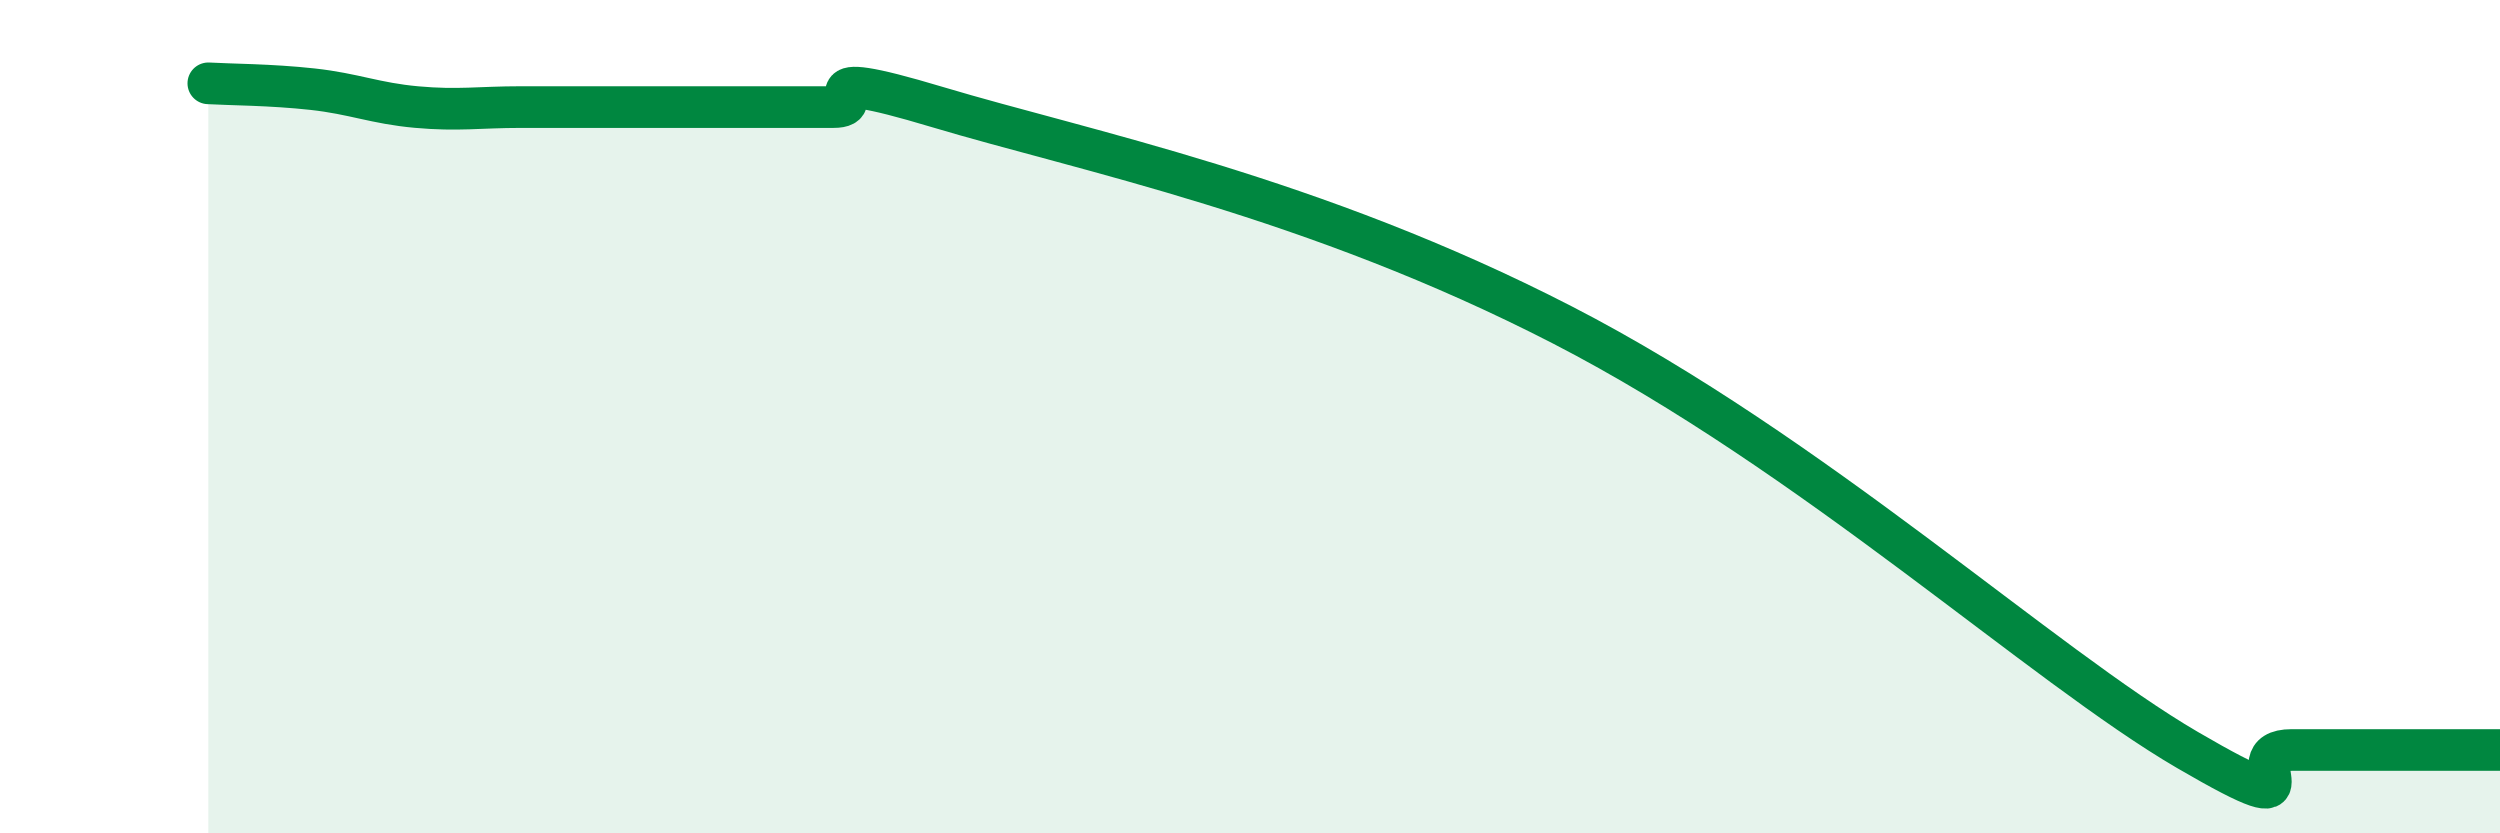
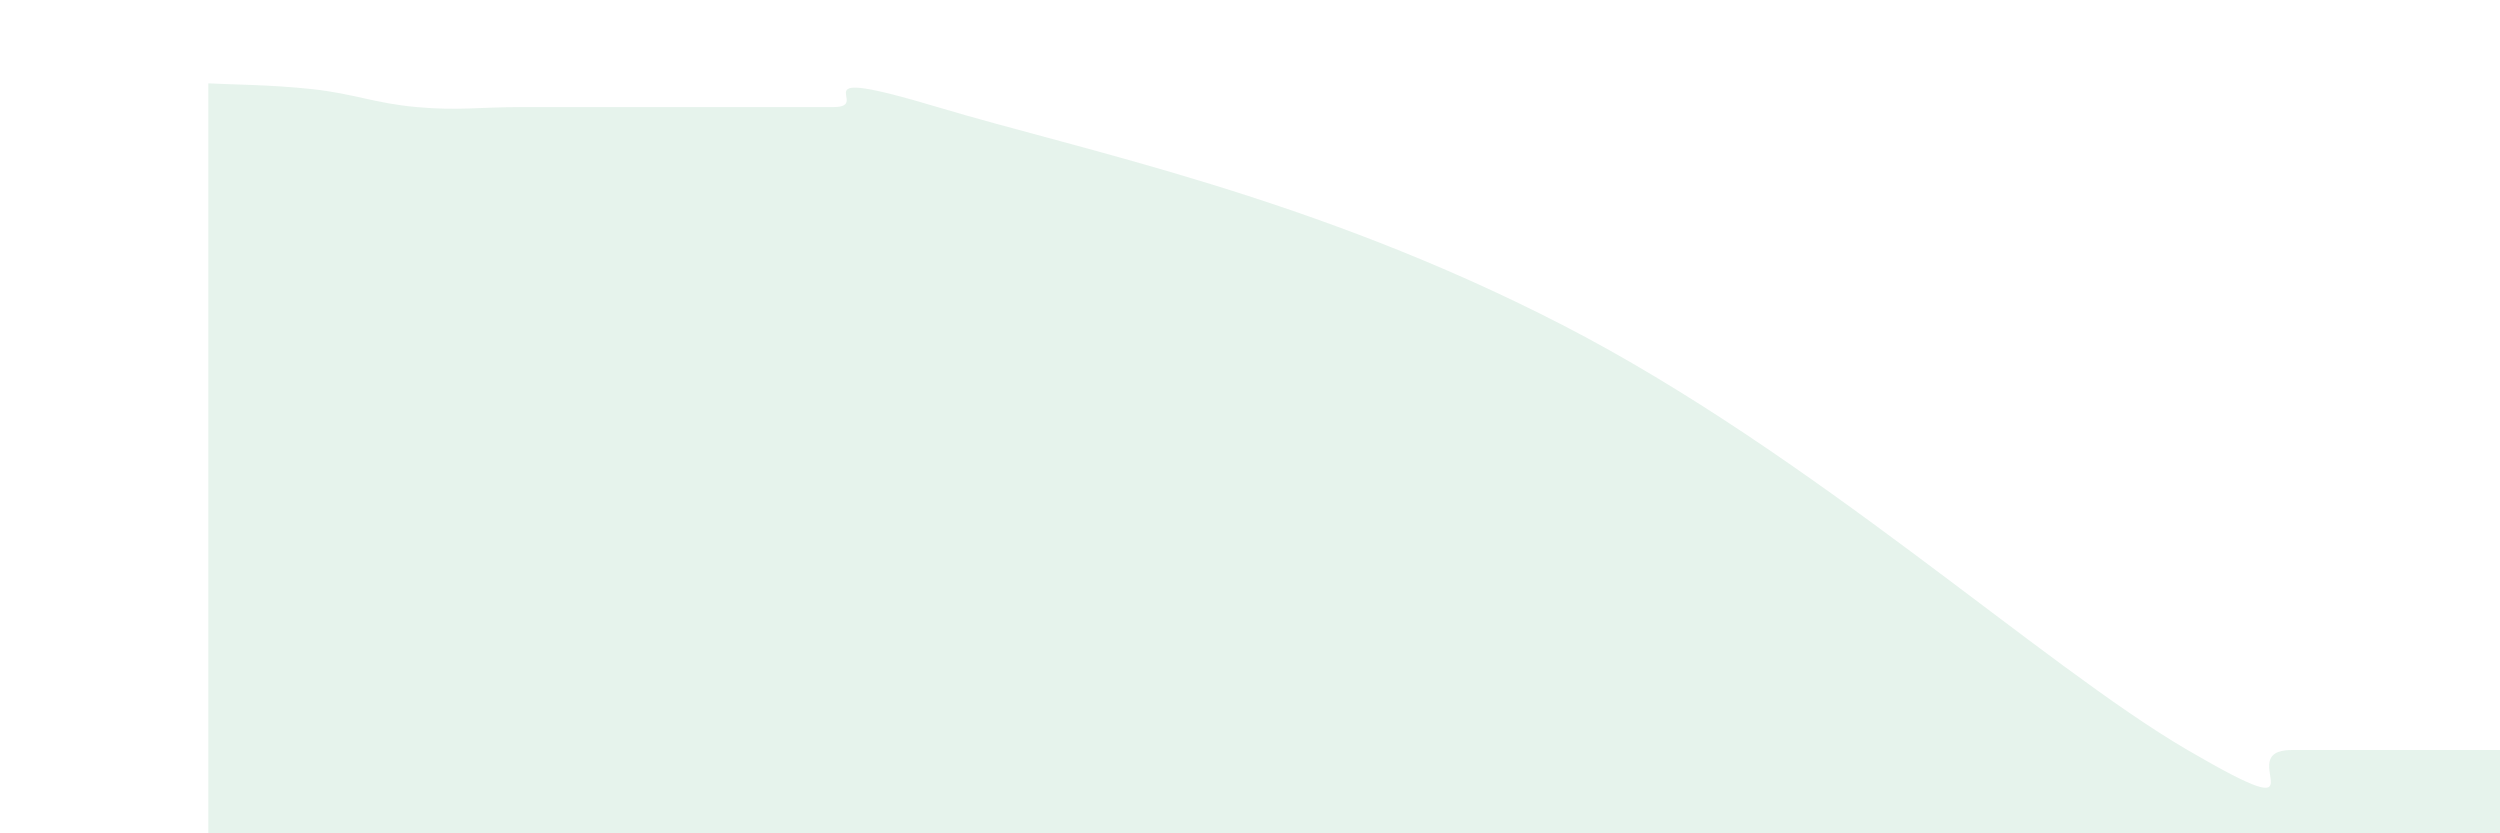
<svg xmlns="http://www.w3.org/2000/svg" width="60" height="20" viewBox="0 0 60 20">
  <path d="M 5,2 C 5.5,2.03 6.5,2.03 7.5,2.14 C 8.5,2.25 9,2.48 10,2.57 C 11,2.66 11.5,2.57 12.5,2.57 C 13.5,2.57 14,2.57 15,2.57 C 16,2.57 16.5,2.57 17.5,2.57 C 18.5,2.57 19,2.57 20,2.57 C 21,2.57 19,1.52 22.5,2.57 C 26,3.62 31.5,4.71 37.5,7.8 C 43.5,10.89 49,15.96 52.5,18 C 56,20.04 53.5,18 55,18 C 56.5,18 59,18 60,18L60 20L5 20Z" fill="#008740" opacity="0.1" stroke-linecap="round" stroke-linejoin="round" />
-   <path d="M 5,2 C 5.5,2.03 6.5,2.03 7.5,2.14 C 8.5,2.25 9,2.48 10,2.57 C 11,2.66 11.5,2.57 12.5,2.57 C 13.5,2.57 14,2.57 15,2.57 C 16,2.57 16.5,2.57 17.5,2.57 C 18.5,2.57 19,2.57 20,2.57 C 21,2.57 19,1.52 22.5,2.57 C 26,3.62 31.5,4.71 37.5,7.8 C 43.5,10.89 49,15.96 52.5,18 C 56,20.04 53.5,18 55,18 C 56.5,18 59,18 60,18" stroke="#008740" stroke-width="1" fill="none" stroke-linecap="round" stroke-linejoin="round" />
</svg>